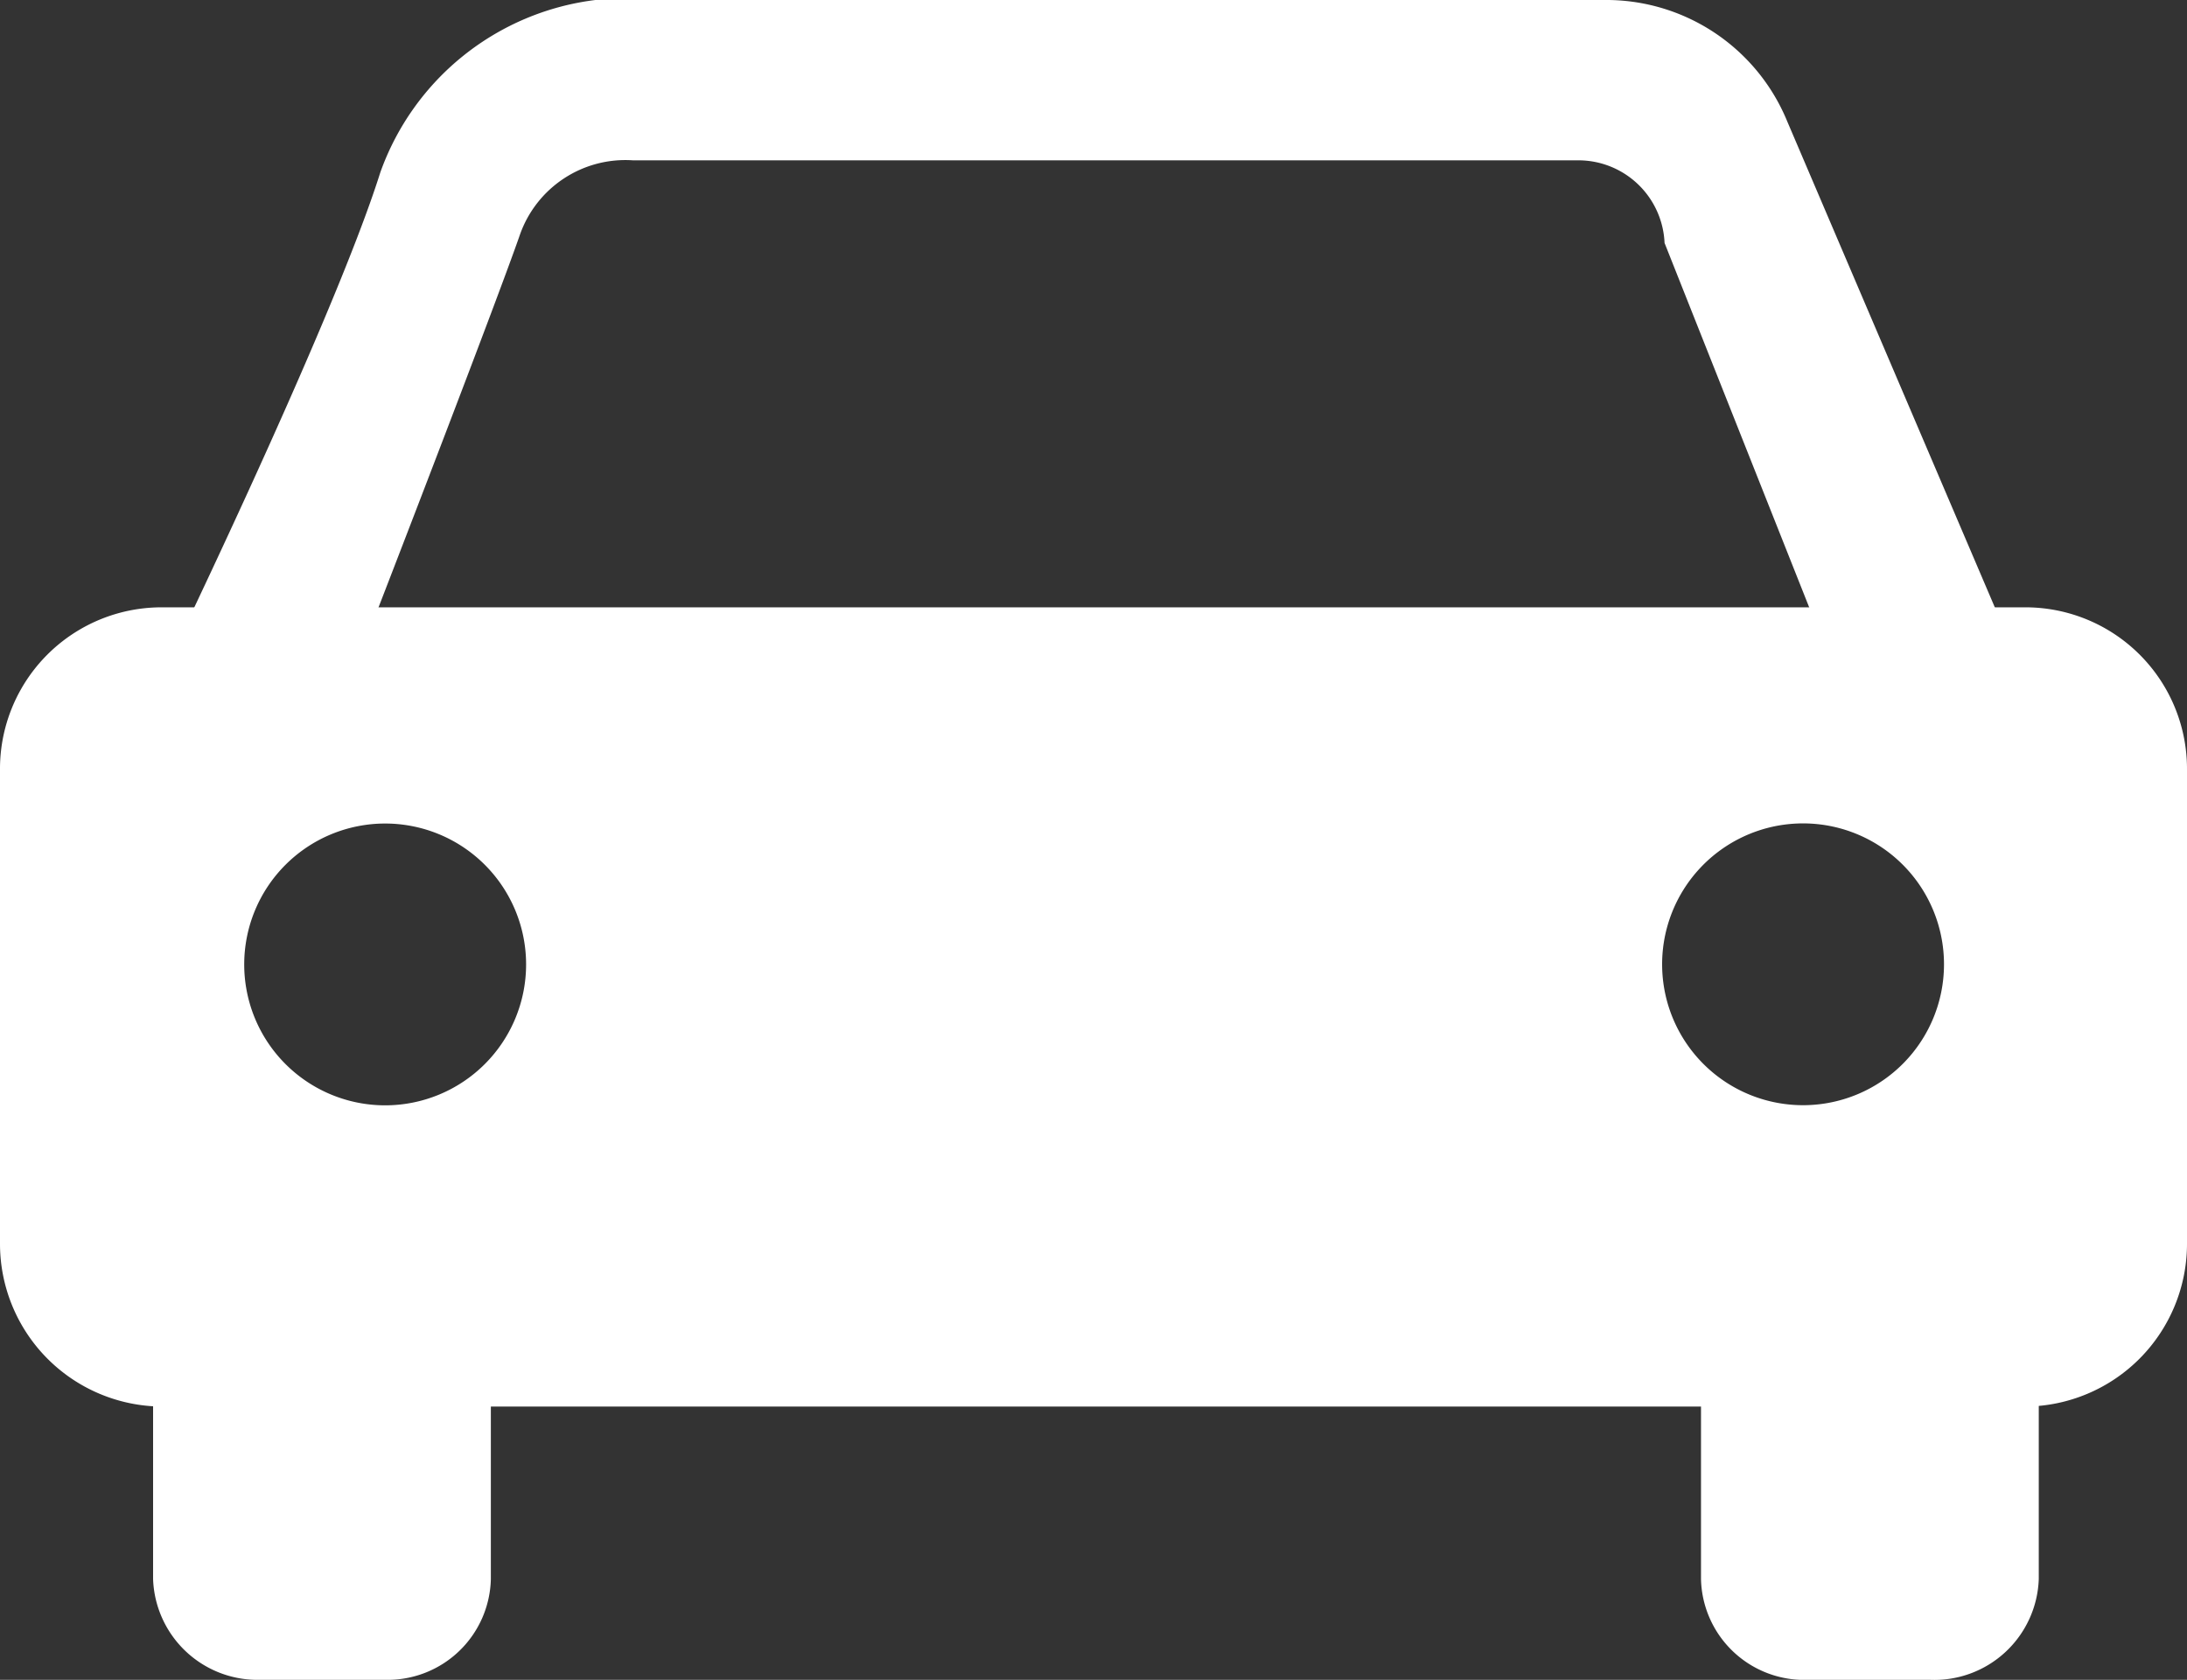
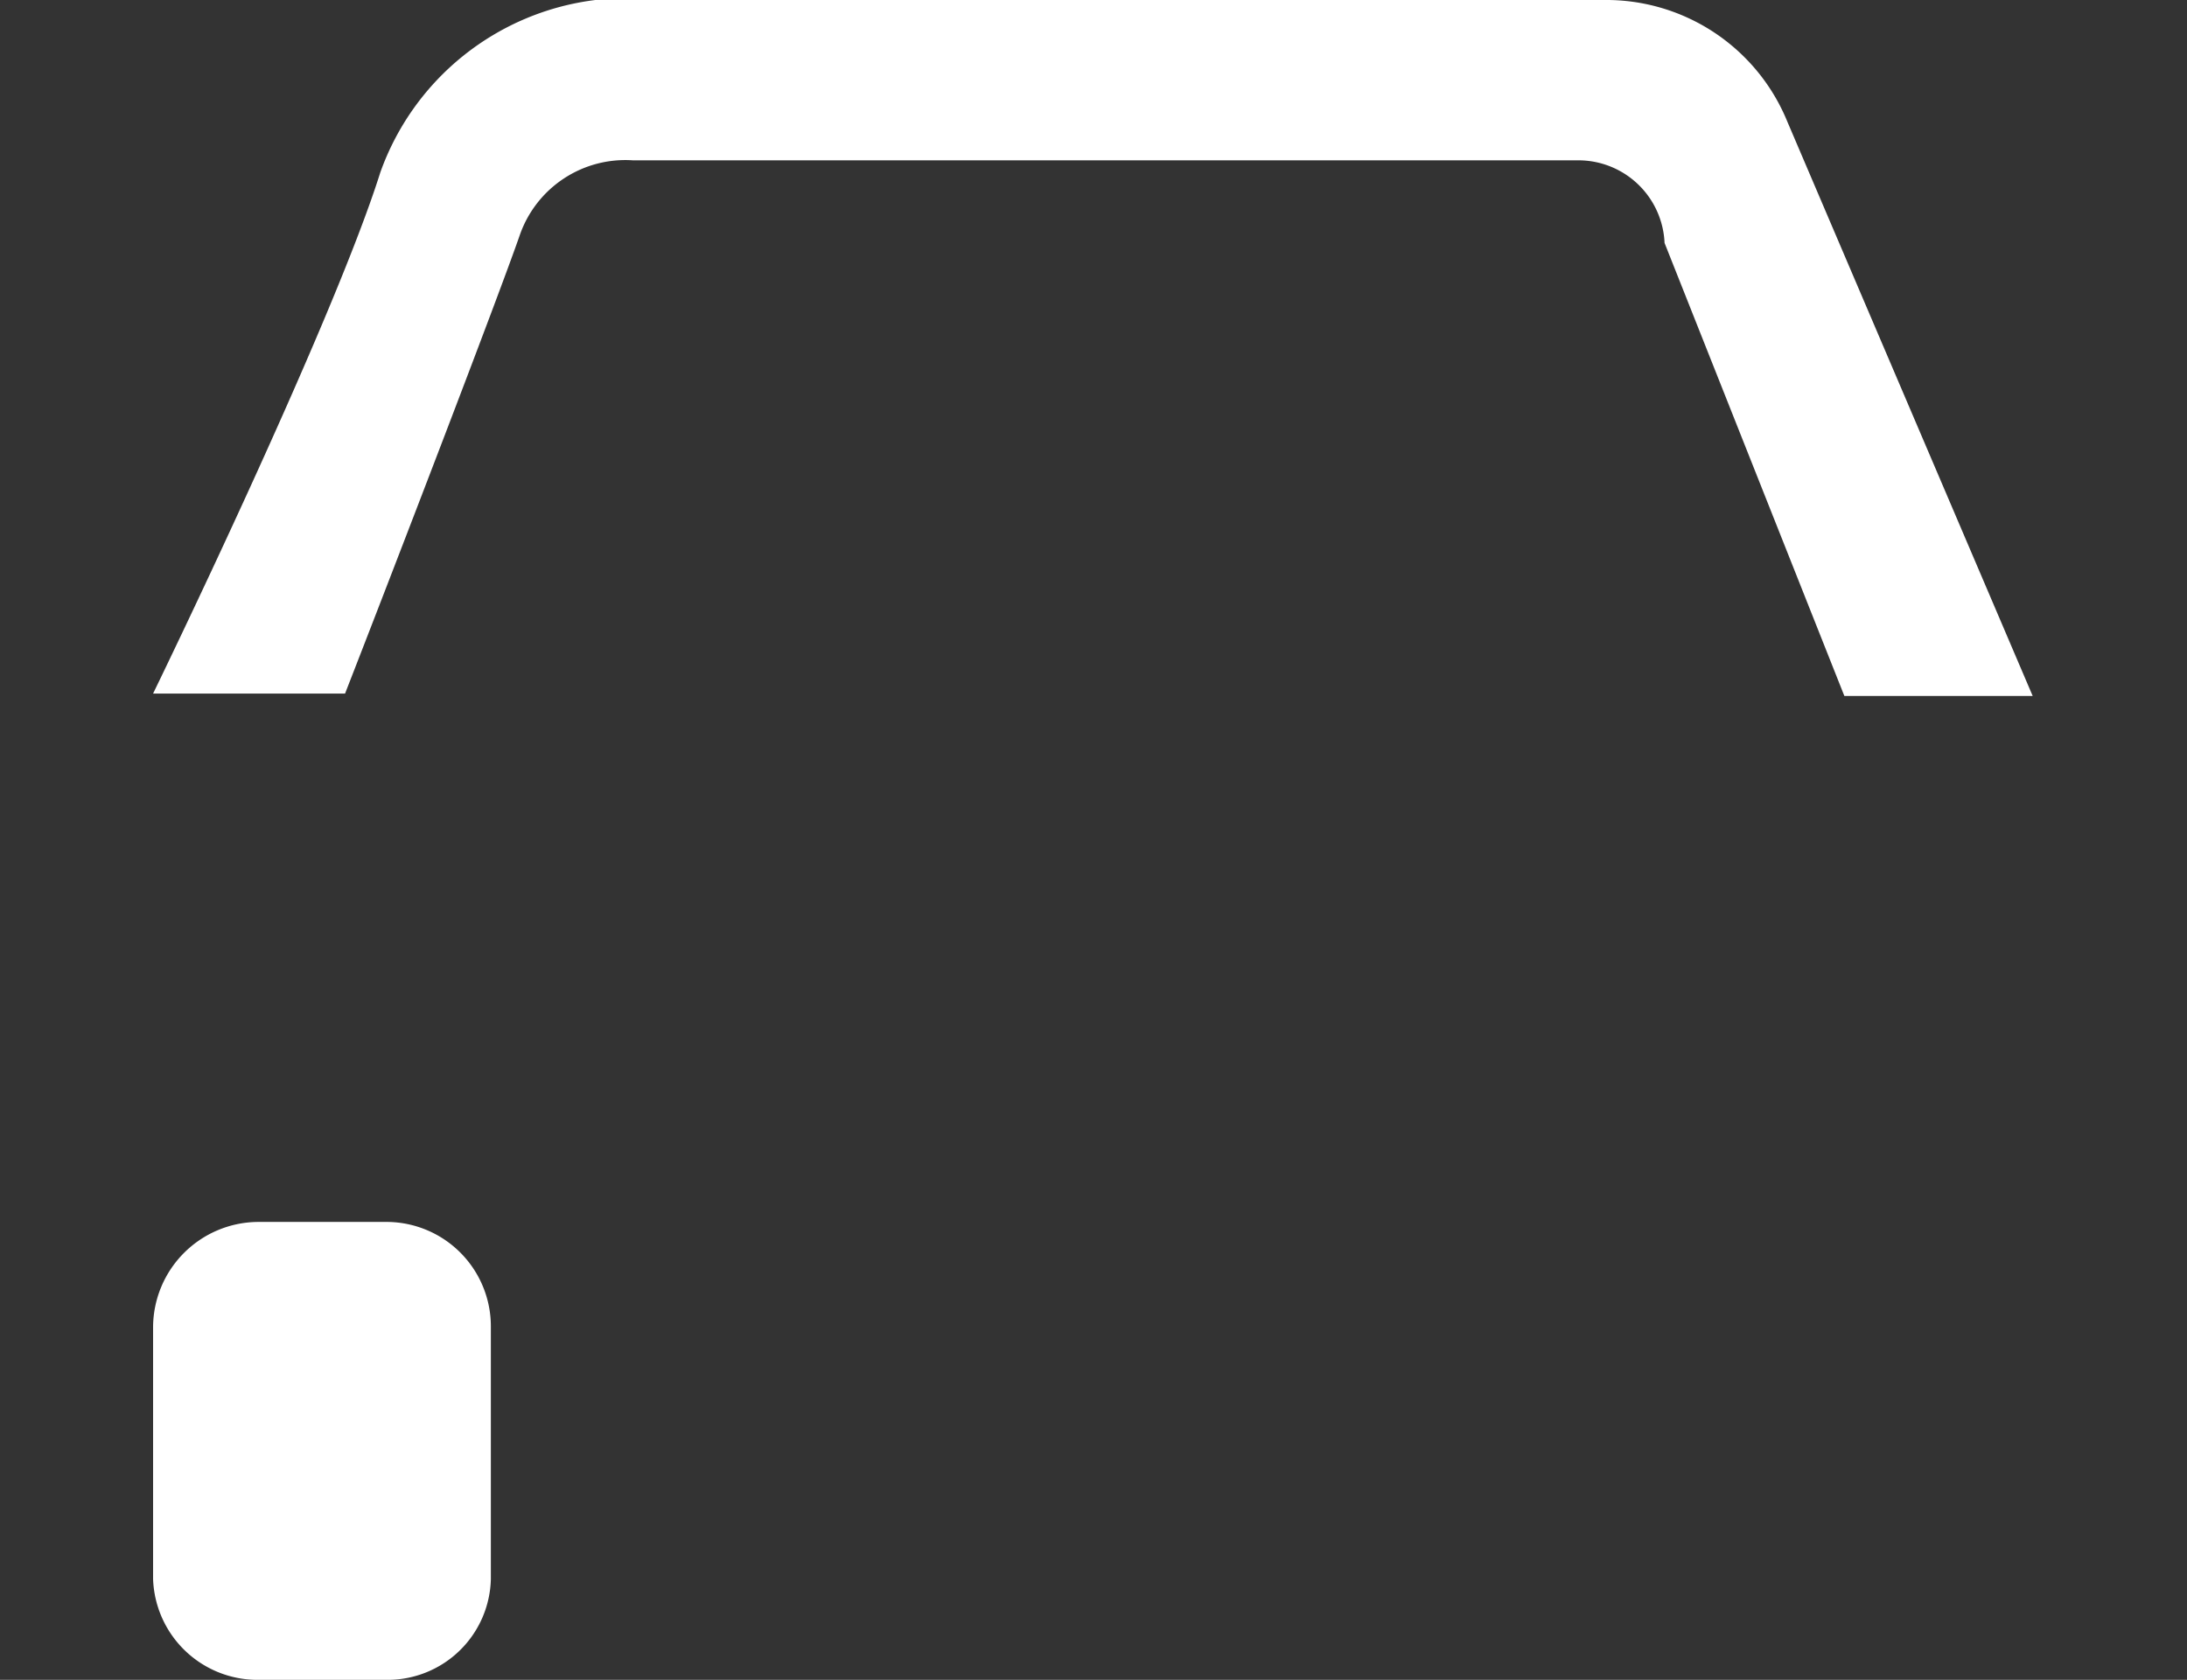
<svg xmlns="http://www.w3.org/2000/svg" viewBox="0 0 18 13.83">
  <rect x="0" y="0" width="18" height="13.83" fill="#333333" stroke="none" />
  <defs>
    <style>.cls-1{fill:#fff;}</style>
  </defs>
  <g id="レイヤー_2" data-name="レイヤー 2">
    <g id="artwork">
      <path class="cls-1" d="M3.19,13.83H2.12A.86.86,0,0,1,1.26,13V10.92a.87.87,0,0,1,.86-.86H3.19a.86.86,0,0,1,.85.86V13A.85.85,0,0,1,3.19,13.83Z" />
-       <path class="cls-1" d="M15.89,13.83H14.82A.85.85,0,0,1,14,13V10.92a.86.86,0,0,1,.85-.86h1.07a.87.87,0,0,1,.86.86V13A.86.86,0,0,1,15.89,13.83Z" />
-       <path class="cls-1" d="M16.67,11.58H1.33A1.34,1.34,0,0,1,0,10.24V6.34A1.33,1.33,0,0,1,1.33,5H16.67A1.33,1.33,0,0,1,18,6.34v3.9A1.34,1.34,0,0,1,16.67,11.58ZM3.17,6.78A1.16,1.16,0,1,0,4.33,7.94,1.16,1.16,0,0,0,3.17,6.78Zm11.62,0A1.16,1.16,0,1,0,16,7.94,1.16,1.16,0,0,0,14.79,6.78Z" />
      <path class="cls-1" d="M5.21,1.32H13A.71.71,0,0,1,13.7,2l1.48,3.73h1.55L14.71,1A1.61,1.61,0,0,0,13.2,0H4.9A2.16,2.16,0,0,0,3.13,1.42c-.4,1.27-1.87,4.29-1.87,4.29H2.84c.39-1,1.26-3.26,1.44-3.78A.92.92,0,0,1,5.21,1.32Z" />
    </g>
  </g>
</svg>